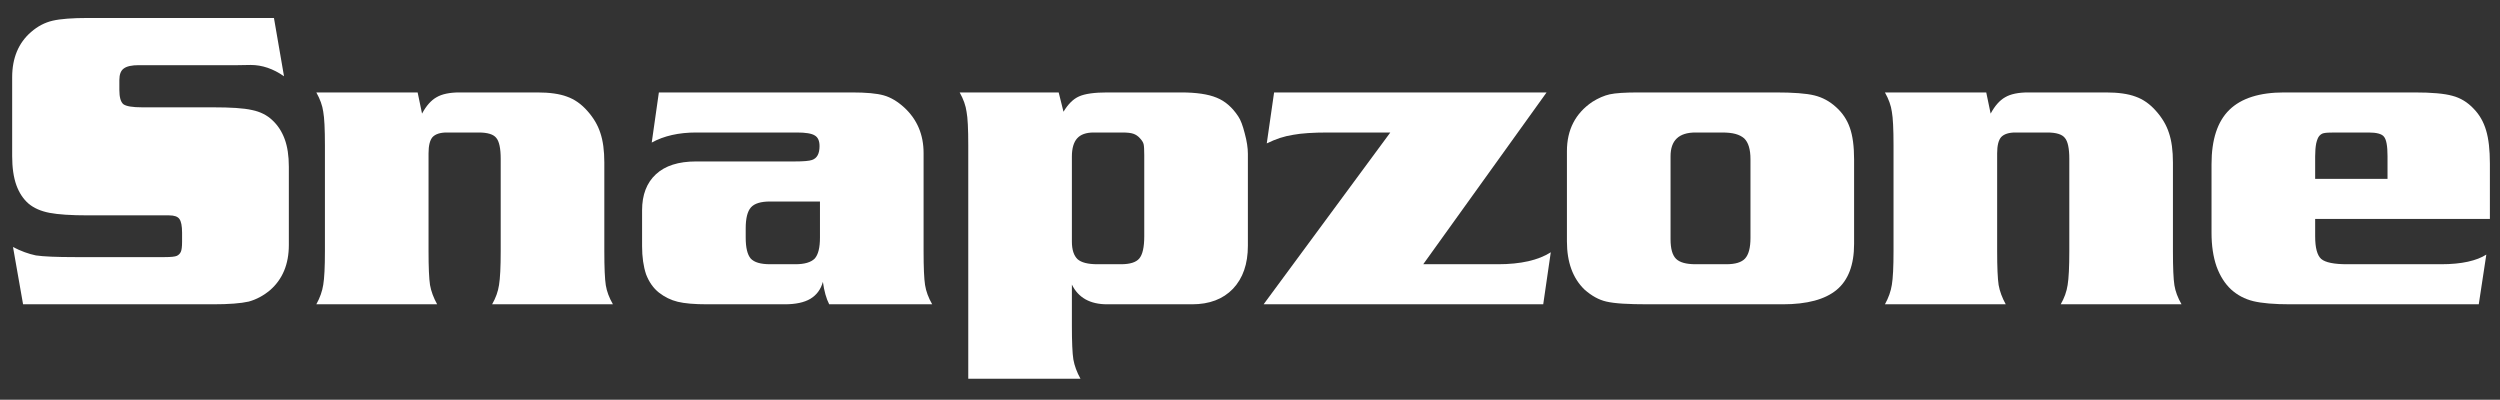
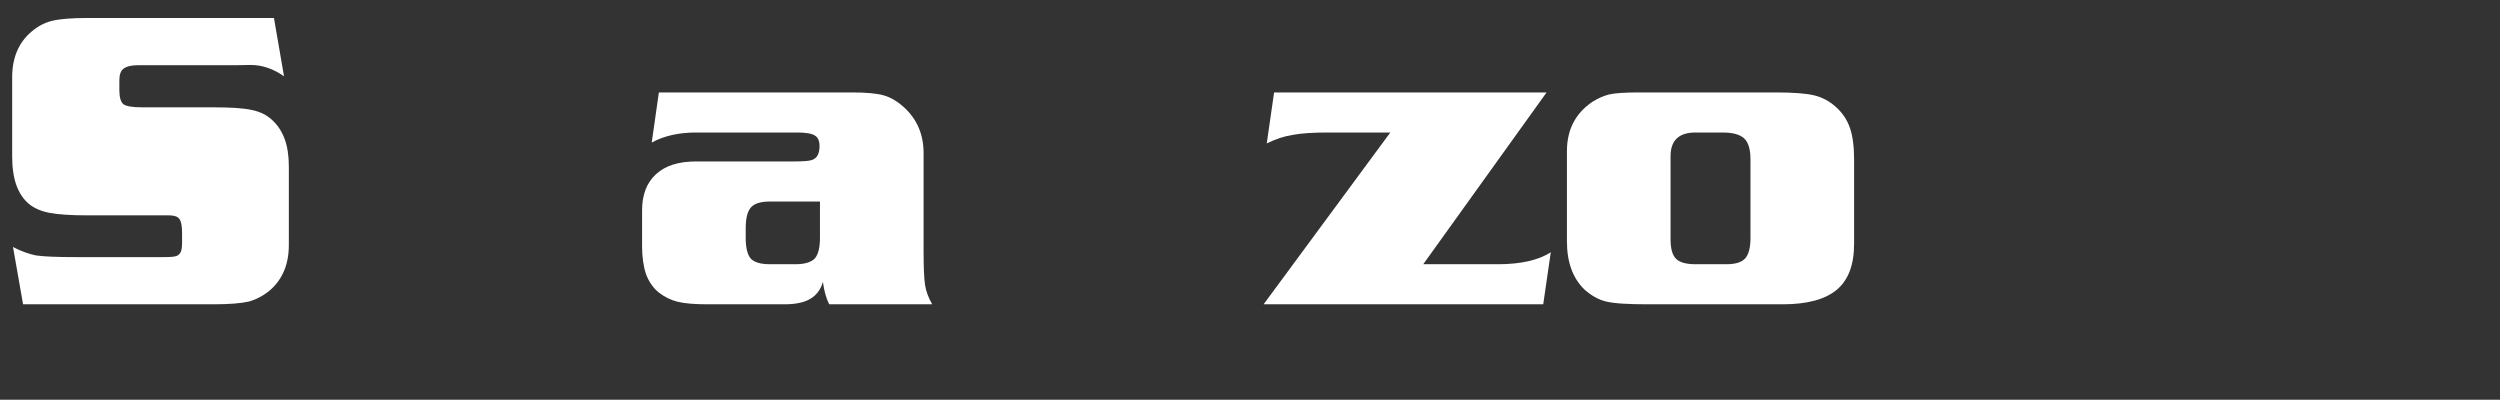
<svg xmlns="http://www.w3.org/2000/svg" width="419" height="67" viewBox="0 0 419 67" fill="none">
  <rect x="0" y="0" width="419" height="67" fill="#333333" stroke="none" />
-   <path d="M417.305 36.691H388.02V39.609C388.02 41.531 388.359 42.797 389.039 43.406C389.742 43.992 391.184 44.285 393.363 44.285H409.113C410.848 44.285 412.348 44.145 413.613 43.863C414.879 43.582 415.91 43.184 416.707 42.668L415.441 51H383.836C381.164 51 379.102 50.824 377.648 50.473C376.219 50.121 374.977 49.465 373.922 48.504C372.891 47.543 372.082 46.266 371.496 44.672C370.934 43.055 370.652 41.168 370.652 39.012V27.516C370.652 23.391 371.648 20.355 373.641 18.41C375.633 16.465 378.691 15.492 382.816 15.492H404.648C407.555 15.492 409.676 15.68 411.012 16.055C412.371 16.406 413.566 17.133 414.598 18.234C415.559 19.219 416.25 20.426 416.672 21.855C417.094 23.262 417.305 25.113 417.305 27.41V36.691ZM400.148 29.977V26.145C400.148 24.457 399.949 23.379 399.551 22.91C399.199 22.441 398.332 22.207 396.949 22.207H391.324C390.41 22.207 389.801 22.242 389.496 22.312C389.215 22.359 388.957 22.512 388.723 22.77C388.512 23.004 388.336 23.426 388.195 24.035C388.078 24.645 388.02 25.371 388.02 26.215V29.977H400.148Z" fill="white" />
-   <path d="M332.895 15.492L333.633 19.043C334.336 17.73 335.145 16.816 336.059 16.301C336.973 15.762 338.262 15.492 339.926 15.492H352.934C355.02 15.492 356.684 15.727 357.926 16.195C359.191 16.641 360.328 17.438 361.336 18.586C362.367 19.734 363.094 20.965 363.516 22.277C363.961 23.59 364.184 25.242 364.184 27.234V42.07C364.184 44.859 364.266 46.77 364.43 47.801C364.594 48.832 364.992 49.898 365.625 51H345.375C345.984 49.945 346.371 48.867 346.535 47.766C346.723 46.641 346.816 44.742 346.816 42.07V26.637C346.816 24.879 346.57 23.707 346.078 23.121C345.609 22.512 344.625 22.207 343.125 22.207H337.781C336.68 22.207 335.883 22.465 335.391 22.98C334.945 23.496 334.723 24.398 334.723 25.688V42.07C334.723 44.789 334.805 46.688 334.969 47.766C335.156 48.82 335.555 49.898 336.164 51H315.914C316.523 49.898 316.91 48.809 317.074 47.73C317.262 46.629 317.355 44.742 317.355 42.07V24.387C317.355 21.621 317.262 19.734 317.074 18.727C316.934 17.695 316.547 16.617 315.914 15.492H332.895Z" fill="white" />
  <path d="M274.641 15.492H297.562C300.562 15.492 302.73 15.656 304.066 15.984C305.426 16.312 306.645 16.969 307.723 17.953C308.801 18.914 309.574 20.074 310.043 21.434C310.512 22.77 310.746 24.527 310.746 26.707V40.875C310.746 44.391 309.773 46.957 307.828 48.574C305.883 50.191 302.871 51 298.793 51H276.223C274.559 51 273.152 50.965 272.004 50.895C270.855 50.824 269.93 50.707 269.227 50.543C267.984 50.262 266.766 49.594 265.57 48.539C263.602 46.641 262.617 43.945 262.617 40.453V25.336C262.617 21.75 264.035 18.996 266.871 17.074C267.879 16.441 268.852 16.02 269.789 15.809C270.75 15.598 272.367 15.492 274.641 15.492ZM279.984 26.18V40.102C279.984 41.672 280.289 42.762 280.898 43.371C281.508 43.98 282.598 44.285 284.168 44.285H289.336C290.836 44.285 291.879 43.969 292.465 43.336C293.074 42.68 293.379 41.531 293.379 39.891V26.672C293.379 25.031 293.027 23.871 292.324 23.191C291.949 22.863 291.469 22.617 290.883 22.453C290.297 22.289 289.535 22.207 288.598 22.207H284.168C281.379 22.207 279.984 23.531 279.984 26.18Z" fill="white" />
  <path d="M259.207 15.492L238.535 44.285H251.051C254.871 44.285 257.824 43.617 259.91 42.281L258.645 51H211.781L233.016 22.207H222.574C220.066 22.207 218.121 22.336 216.738 22.594C215.988 22.711 215.25 22.887 214.523 23.121C213.82 23.355 213.082 23.66 212.309 24.035L213.539 15.492H259.207Z" fill="white" />
-   <path d="M162.281 63.48V24.387C162.281 21.598 162.188 19.723 162 18.762C161.859 17.707 161.473 16.617 160.84 15.492H177.434L178.242 18.727C179.016 17.438 179.883 16.582 180.844 16.16C181.828 15.715 183.41 15.492 185.59 15.492H197.93C200.508 15.492 202.5 15.785 203.906 16.371C205.312 16.934 206.52 17.977 207.527 19.5C207.926 20.086 208.289 21.035 208.617 22.348C208.969 23.637 209.145 24.785 209.145 25.793V41.191C209.145 44.238 208.312 46.641 206.648 48.398C204.984 50.133 202.699 51 199.793 51H185.555C182.695 51 180.727 49.898 179.648 47.695V54.551C179.648 57.316 179.73 59.215 179.895 60.246C180.082 61.301 180.48 62.379 181.09 63.48H162.281ZM183.938 44.285H187.875C189.375 44.285 190.395 43.969 190.934 43.336C191.496 42.68 191.777 41.438 191.777 39.609V26.426V26.004C191.777 25.09 191.742 24.48 191.672 24.176C191.602 23.871 191.402 23.543 191.074 23.191C190.746 22.816 190.371 22.559 189.949 22.418C189.551 22.277 188.93 22.207 188.086 22.207H183.305C182.039 22.207 181.113 22.535 180.527 23.191C179.941 23.848 179.648 24.867 179.648 26.25V40.488C179.648 41.848 179.965 42.832 180.598 43.441C181.23 44.004 182.344 44.285 183.938 44.285Z" fill="white" />
  <path d="M110.426 15.492H142.77C145.184 15.492 146.965 15.656 148.113 15.984C149.285 16.312 150.445 17.004 151.594 18.059C153.727 20.051 154.793 22.582 154.793 25.652V42.105C154.793 44.824 154.875 46.711 155.039 47.766C155.203 48.82 155.602 49.898 156.234 51H138.973C138.48 50.039 138.129 48.785 137.918 47.238C137.566 48.504 136.863 49.453 135.809 50.086C134.777 50.695 133.348 51 131.52 51H118.547C116.391 51 114.738 50.859 113.59 50.578C112.441 50.297 111.387 49.781 110.426 49.031C109.488 48.281 108.773 47.262 108.281 45.973C107.836 44.637 107.613 43.066 107.613 41.262V35.25C107.613 32.648 108.387 30.633 109.934 29.203C111.48 27.773 113.719 27.059 116.648 27.059H133.172C134.648 27.059 135.621 26.977 136.09 26.812C136.934 26.531 137.355 25.758 137.355 24.492C137.355 23.602 137.086 23.004 136.547 22.699C136.031 22.371 135.035 22.207 133.559 22.207H116.684C113.754 22.207 111.27 22.77 109.23 23.895L110.426 15.492ZM137.426 33.773H129.059C127.512 33.773 126.445 34.102 125.859 34.758C125.273 35.414 124.98 36.586 124.98 38.273V39.82C124.98 41.508 125.262 42.68 125.824 43.336C126.41 43.969 127.488 44.285 129.059 44.285H133.312C134.836 44.285 135.914 43.969 136.547 43.336C137.133 42.68 137.426 41.508 137.426 39.82V33.773Z" fill="white" />
-   <path d="M69.996 15.492L70.734 19.043C71.438 17.73 72.246 16.816 73.16 16.301C74.074 15.762 75.363 15.492 77.027 15.492H90.035C92.121 15.492 93.785 15.727 95.027 16.195C96.293 16.641 97.43 17.438 98.438 18.586C99.469 19.734 100.195 20.965 100.617 22.277C101.062 23.59 101.285 25.242 101.285 27.234V42.07C101.285 44.859 101.367 46.77 101.531 47.801C101.695 48.832 102.094 49.898 102.727 51H82.477C83.086 49.945 83.473 48.867 83.637 47.766C83.824 46.641 83.918 44.742 83.918 42.07V26.637C83.918 24.879 83.672 23.707 83.18 23.121C82.711 22.512 81.727 22.207 80.227 22.207H74.883C73.781 22.207 72.984 22.465 72.492 22.98C72.047 23.496 71.824 24.398 71.824 25.688V42.07C71.824 44.789 71.906 46.688 72.07 47.766C72.258 48.82 72.656 49.898 73.266 51H53.016C53.625 49.898 54.012 48.809 54.176 47.73C54.363 46.629 54.457 44.742 54.457 42.07V24.387C54.457 21.621 54.363 19.734 54.176 18.727C54.035 17.695 53.648 16.617 53.016 15.492H69.996Z" fill="white" />
  <path d="M45.914 3.012L47.602 12.785C45.797 11.52 43.934 10.887 42.012 10.887L39.867 10.922H23.273C22.078 10.922 21.234 11.109 20.742 11.484C20.25 11.836 20.004 12.48 20.004 13.418V15.07C20.004 16.289 20.227 17.086 20.672 17.461C21.141 17.812 22.195 17.988 23.836 17.988H35.684C37.184 17.988 38.473 18.023 39.551 18.094C40.629 18.164 41.531 18.281 42.258 18.445C43.617 18.727 44.742 19.289 45.633 20.133C46.547 20.977 47.238 22.031 47.707 23.297C48.176 24.562 48.41 26.109 48.41 27.938V41.051C48.41 44.285 47.355 46.816 45.246 48.645C44.145 49.559 42.961 50.191 41.695 50.543C40.359 50.848 38.355 51 35.684 51H3.867L2.18 41.402C3.492 42.082 4.77 42.551 6.012 42.809C7.277 42.996 9.469 43.09 12.586 43.09H26.543H27.141H27.598C28.652 43.09 29.332 43.02 29.637 42.879C29.941 42.738 30.164 42.516 30.305 42.211C30.445 41.906 30.516 41.344 30.516 40.523V39.012C30.516 37.863 30.363 37.09 30.059 36.691C29.777 36.293 29.203 36.094 28.336 36.094H14.766C11.906 36.094 9.75 35.953 8.297 35.672C6.844 35.391 5.672 34.875 4.781 34.125C3.891 33.352 3.211 32.32 2.742 31.031C2.273 29.719 2.039 28.09 2.039 26.145V12.961C2.039 9.727 3.094 7.195 5.203 5.367C6.305 4.406 7.512 3.773 8.824 3.469C10.137 3.164 12.117 3.012 14.766 3.012H45.914Z" fill="white" />
</svg>